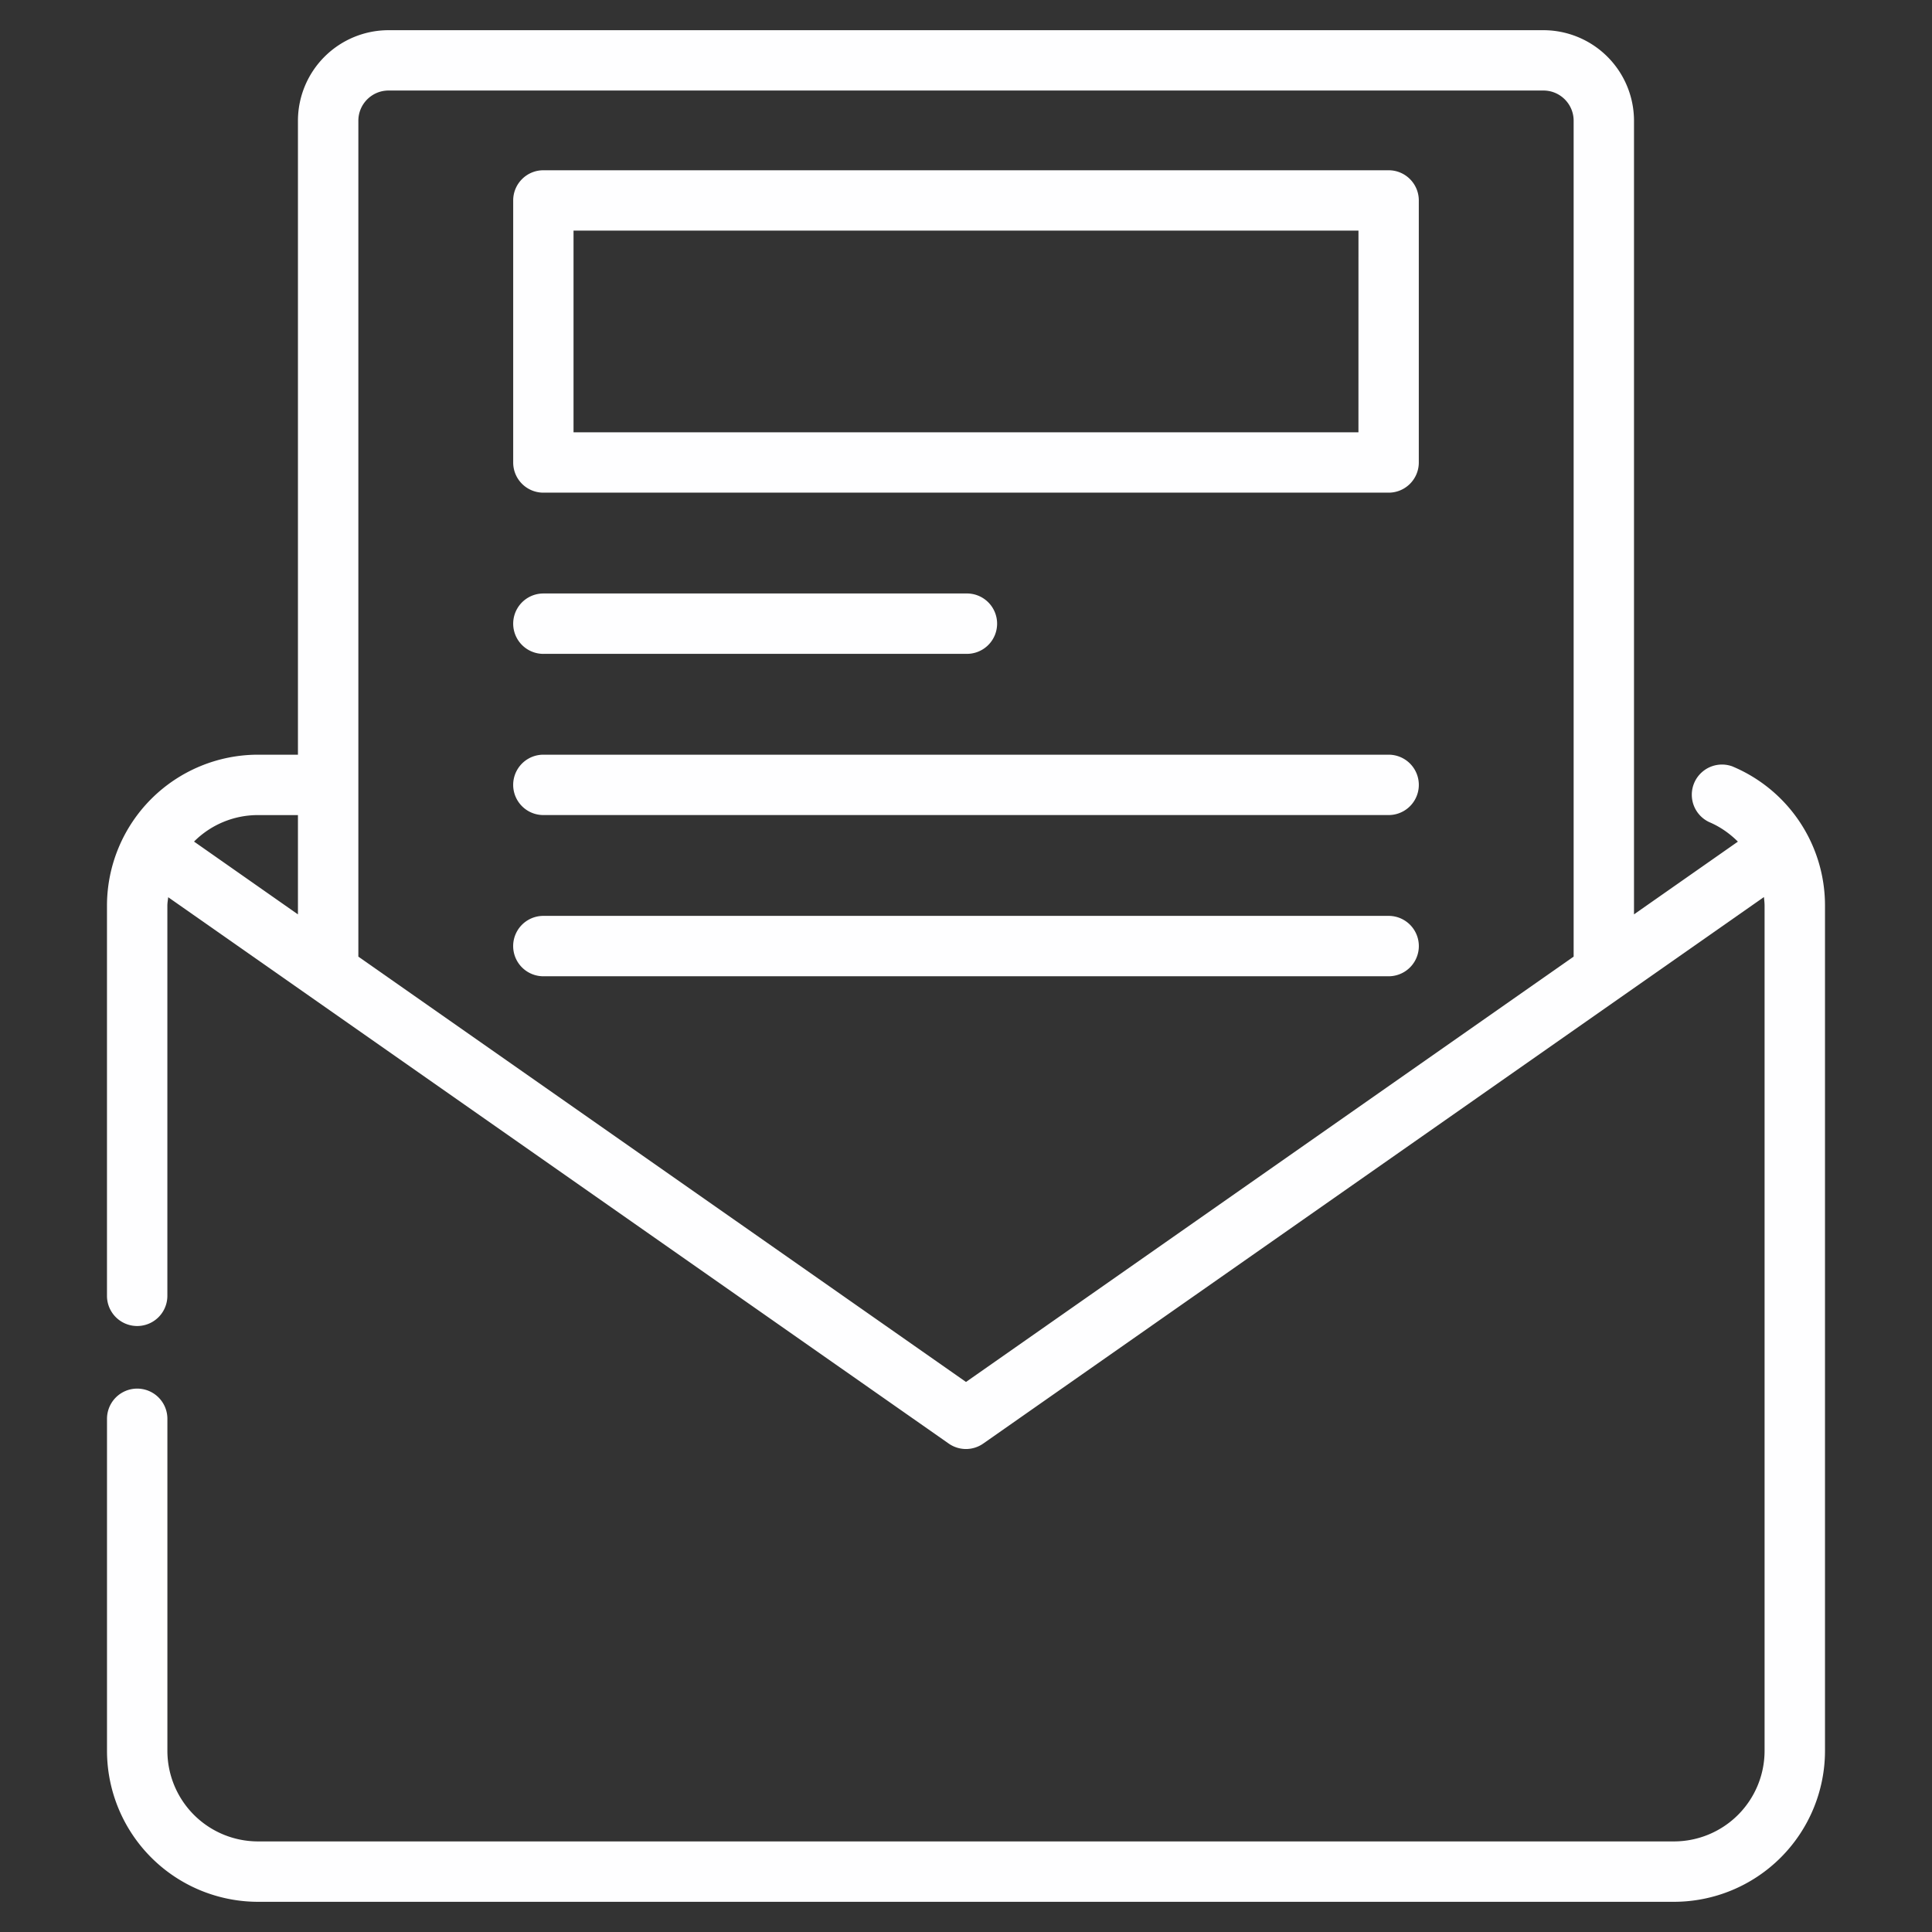
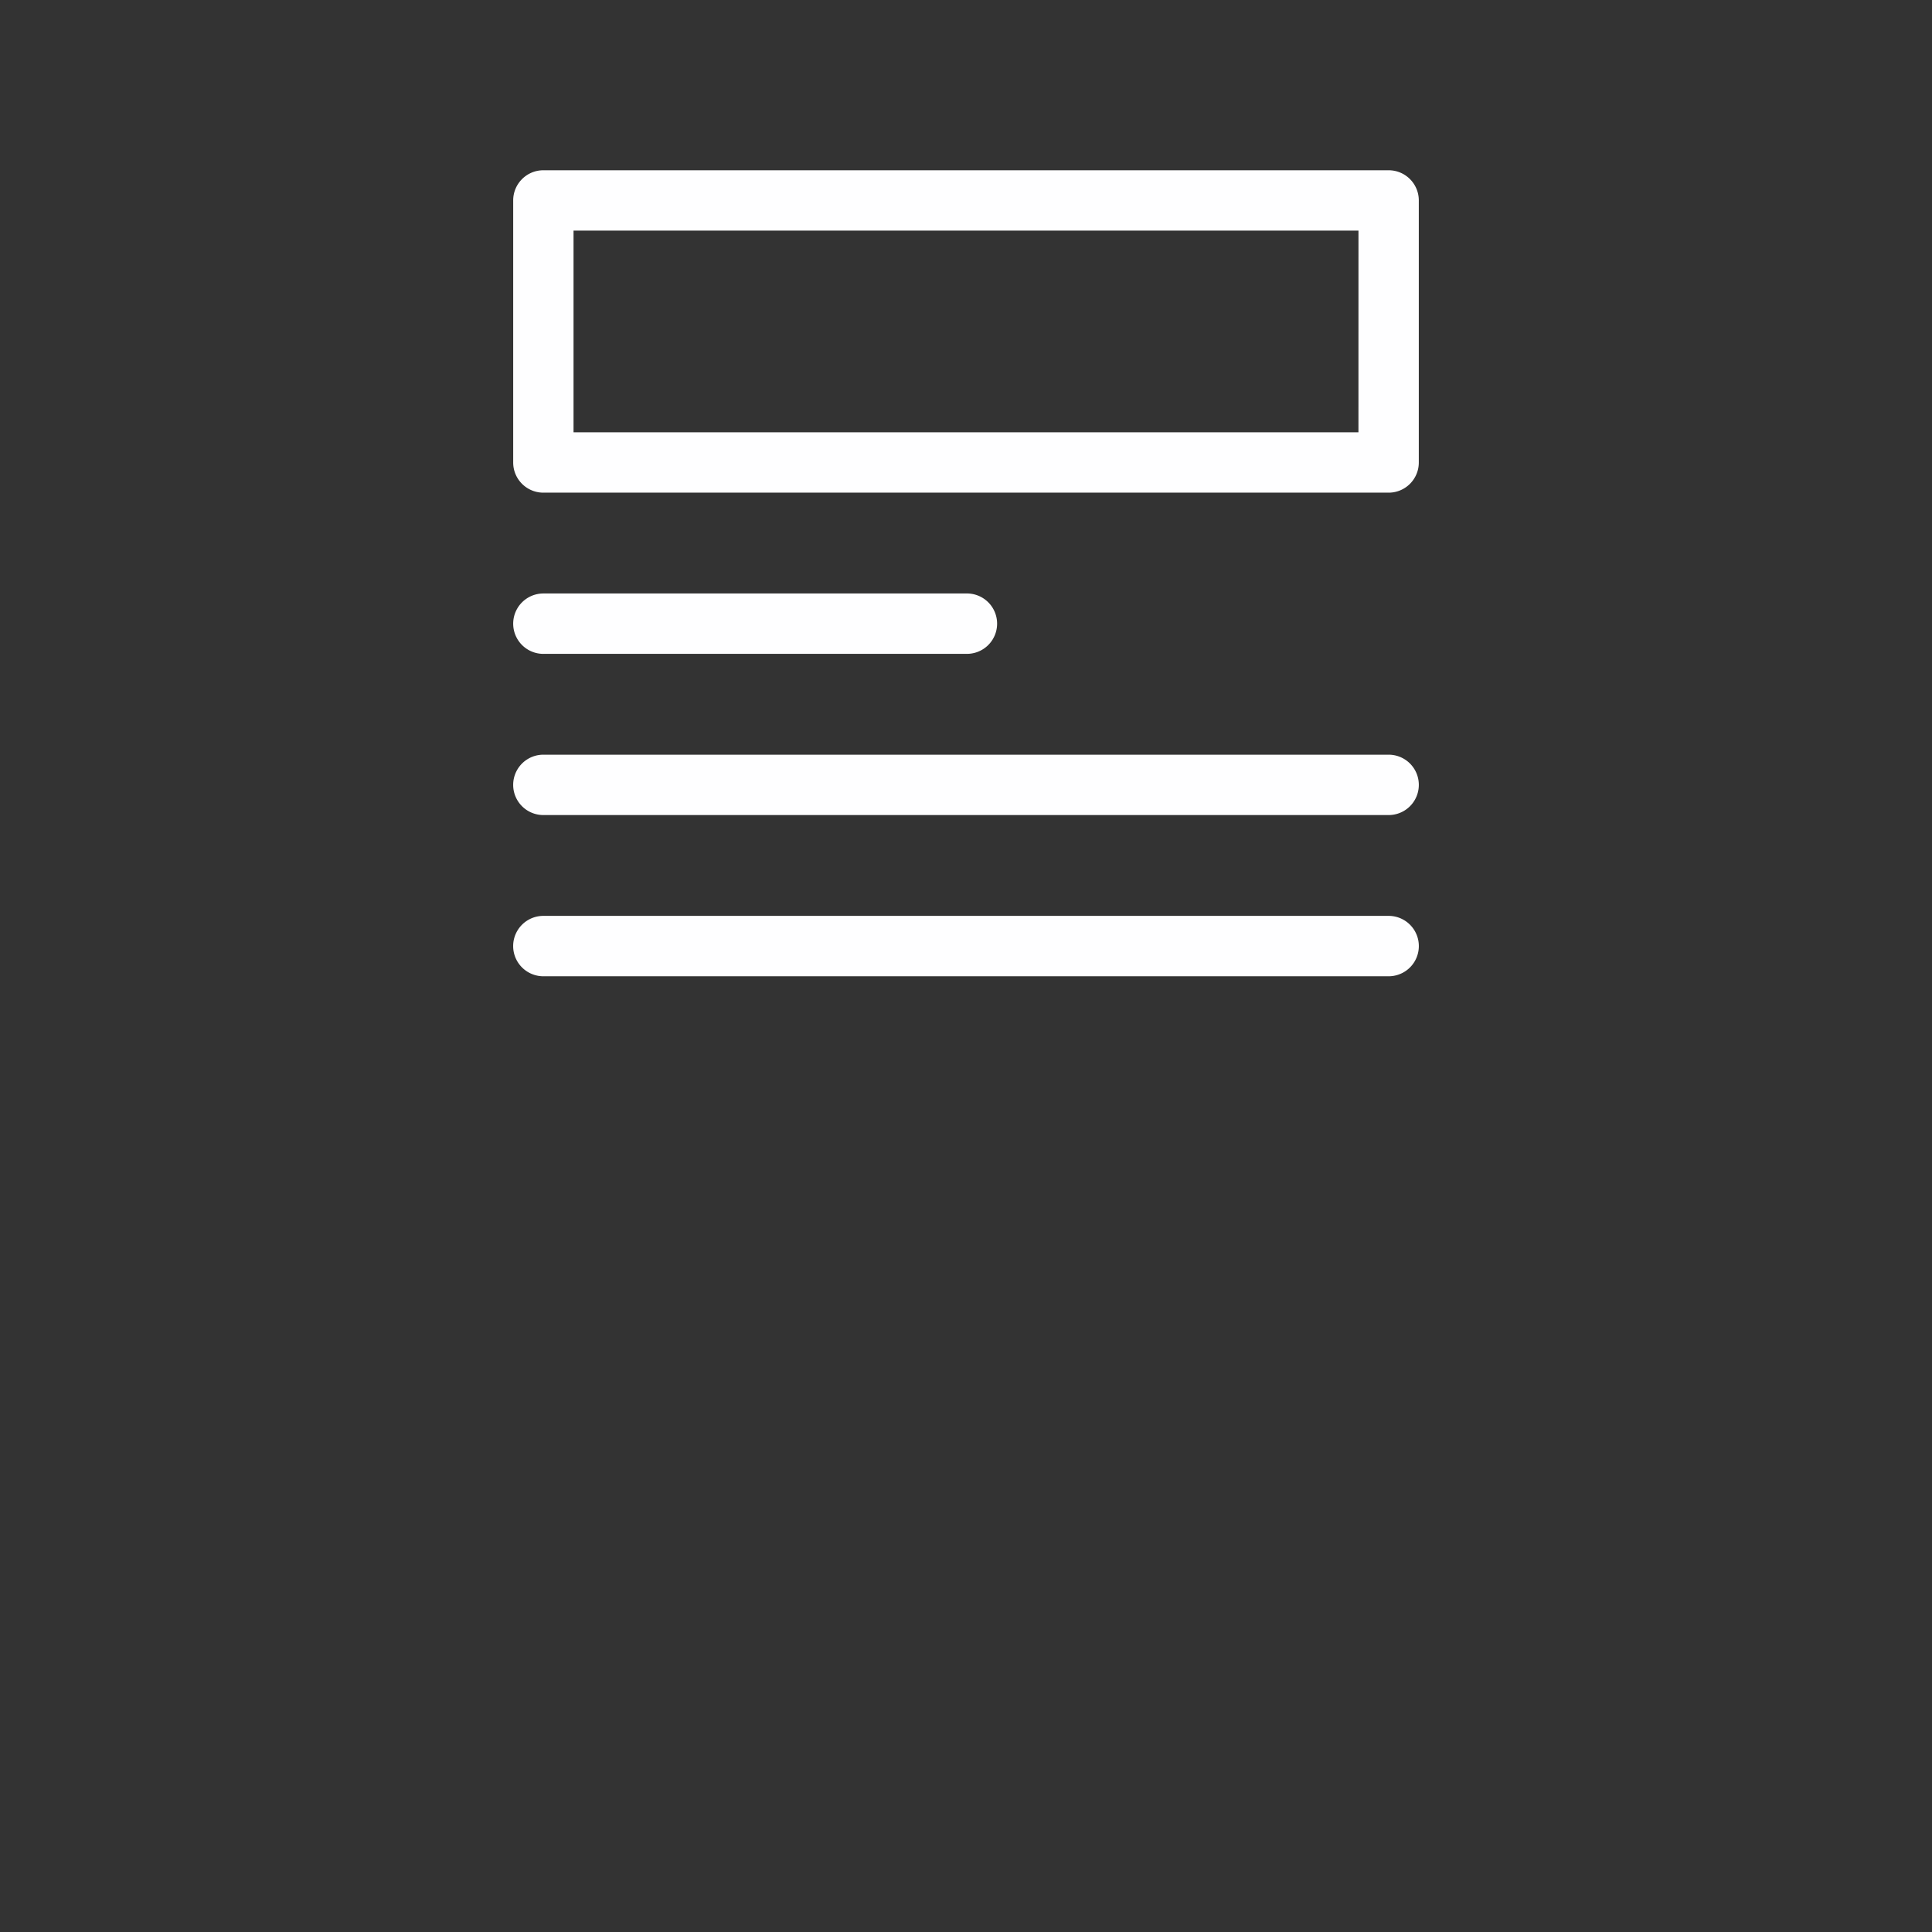
<svg xmlns="http://www.w3.org/2000/svg" width="70" height="70" fill="none">
  <rect width="100%" height="100%" fill="#333333" stroke="none" />
-   <path fill="#FEFEFF" d="M62.784 27.774a1.094 1.094 0 0 0-.852 2.014c.397.169.742.414 1.035.706l-3.764 2.635V4.375a3.285 3.285 0 0 0-3.28-3.281H14.077a3.285 3.285 0 0 0-3.282 3.281v22.969h-1.45a5.475 5.475 0 0 0-5.469 5.468V46.95a1.093 1.093 0 1 0 2.188 0V32.812c0-.104.02-.202.03-.304l28.278 19.794a1.09 1.09 0 0 0 1.254 0l28.285-19.8c.01.104.023.206.023.31v30.626a3.285 3.285 0 0 1-3.281 3.28H9.346a3.285 3.285 0 0 1-3.281-3.28V51.406a1.093 1.093 0 1 0-2.188 0v12.032a5.475 5.475 0 0 0 5.469 5.468h51.308a5.475 5.475 0 0 0 5.469-5.469V32.814a5.46 5.46 0 0 0-3.34-5.039m-51.988 1.757v3.598L7.03 30.492a3.27 3.27 0 0 1 2.317-.96zM35 50.071l-22.016-15.41V4.374c0-.603.49-1.094 1.094-1.094h41.844c.604 0 1.094.491 1.094 1.094V34.66z" />
  <path fill="#FEFEFF" d="M50.313 6.169H19.687c-.604 0-1.093.49-1.093 1.094v9.494c0 .604.489 1.093 1.093 1.093h30.626c.604 0 1.093-.49 1.093-1.093V7.263c0-.604-.489-1.094-1.093-1.094m-1.094 9.494H20.78V8.356H49.22zM19.688 23.69H35a1.094 1.094 0 1 0 0-2.187H19.688a1.093 1.093 0 1 0 0 2.188M50.313 27.344H19.687a1.093 1.093 0 1 0 0 2.187h30.626a1.093 1.093 0 1 0 0-2.187M50.313 33.184H19.687a1.093 1.093 0 1 0 0 2.188h30.626a1.093 1.093 0 1 0 0-2.188" />
</svg>